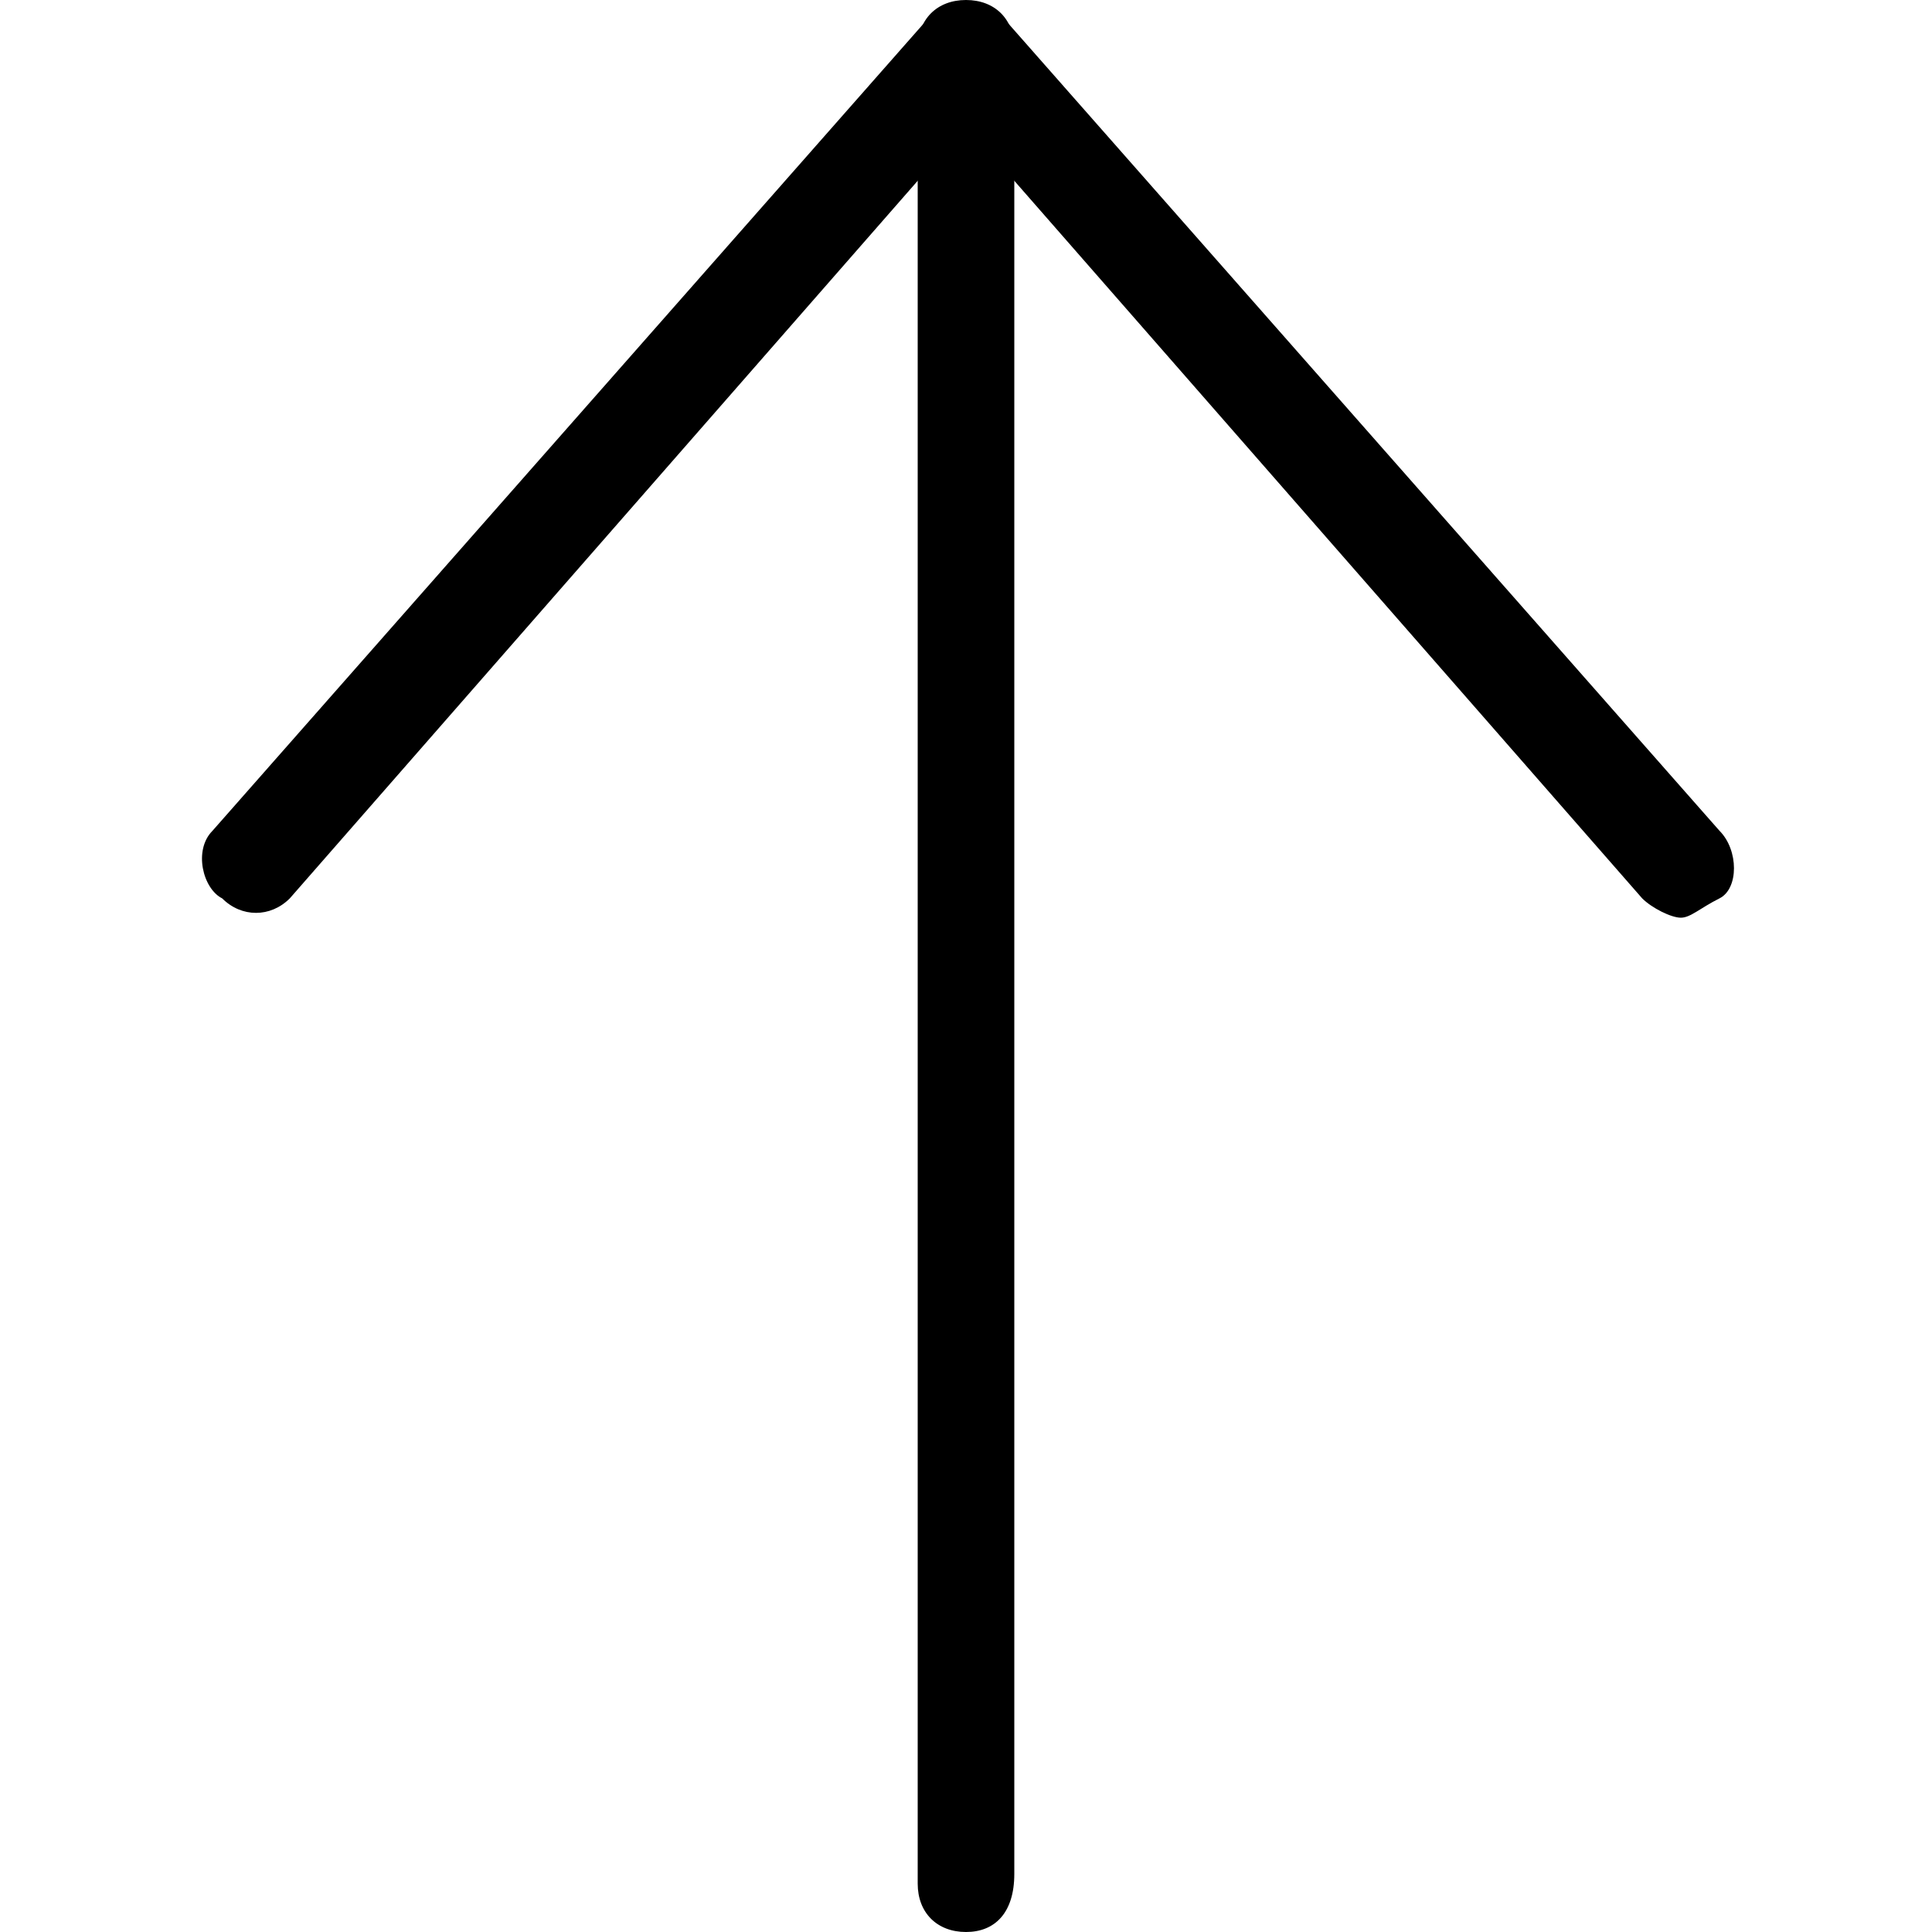
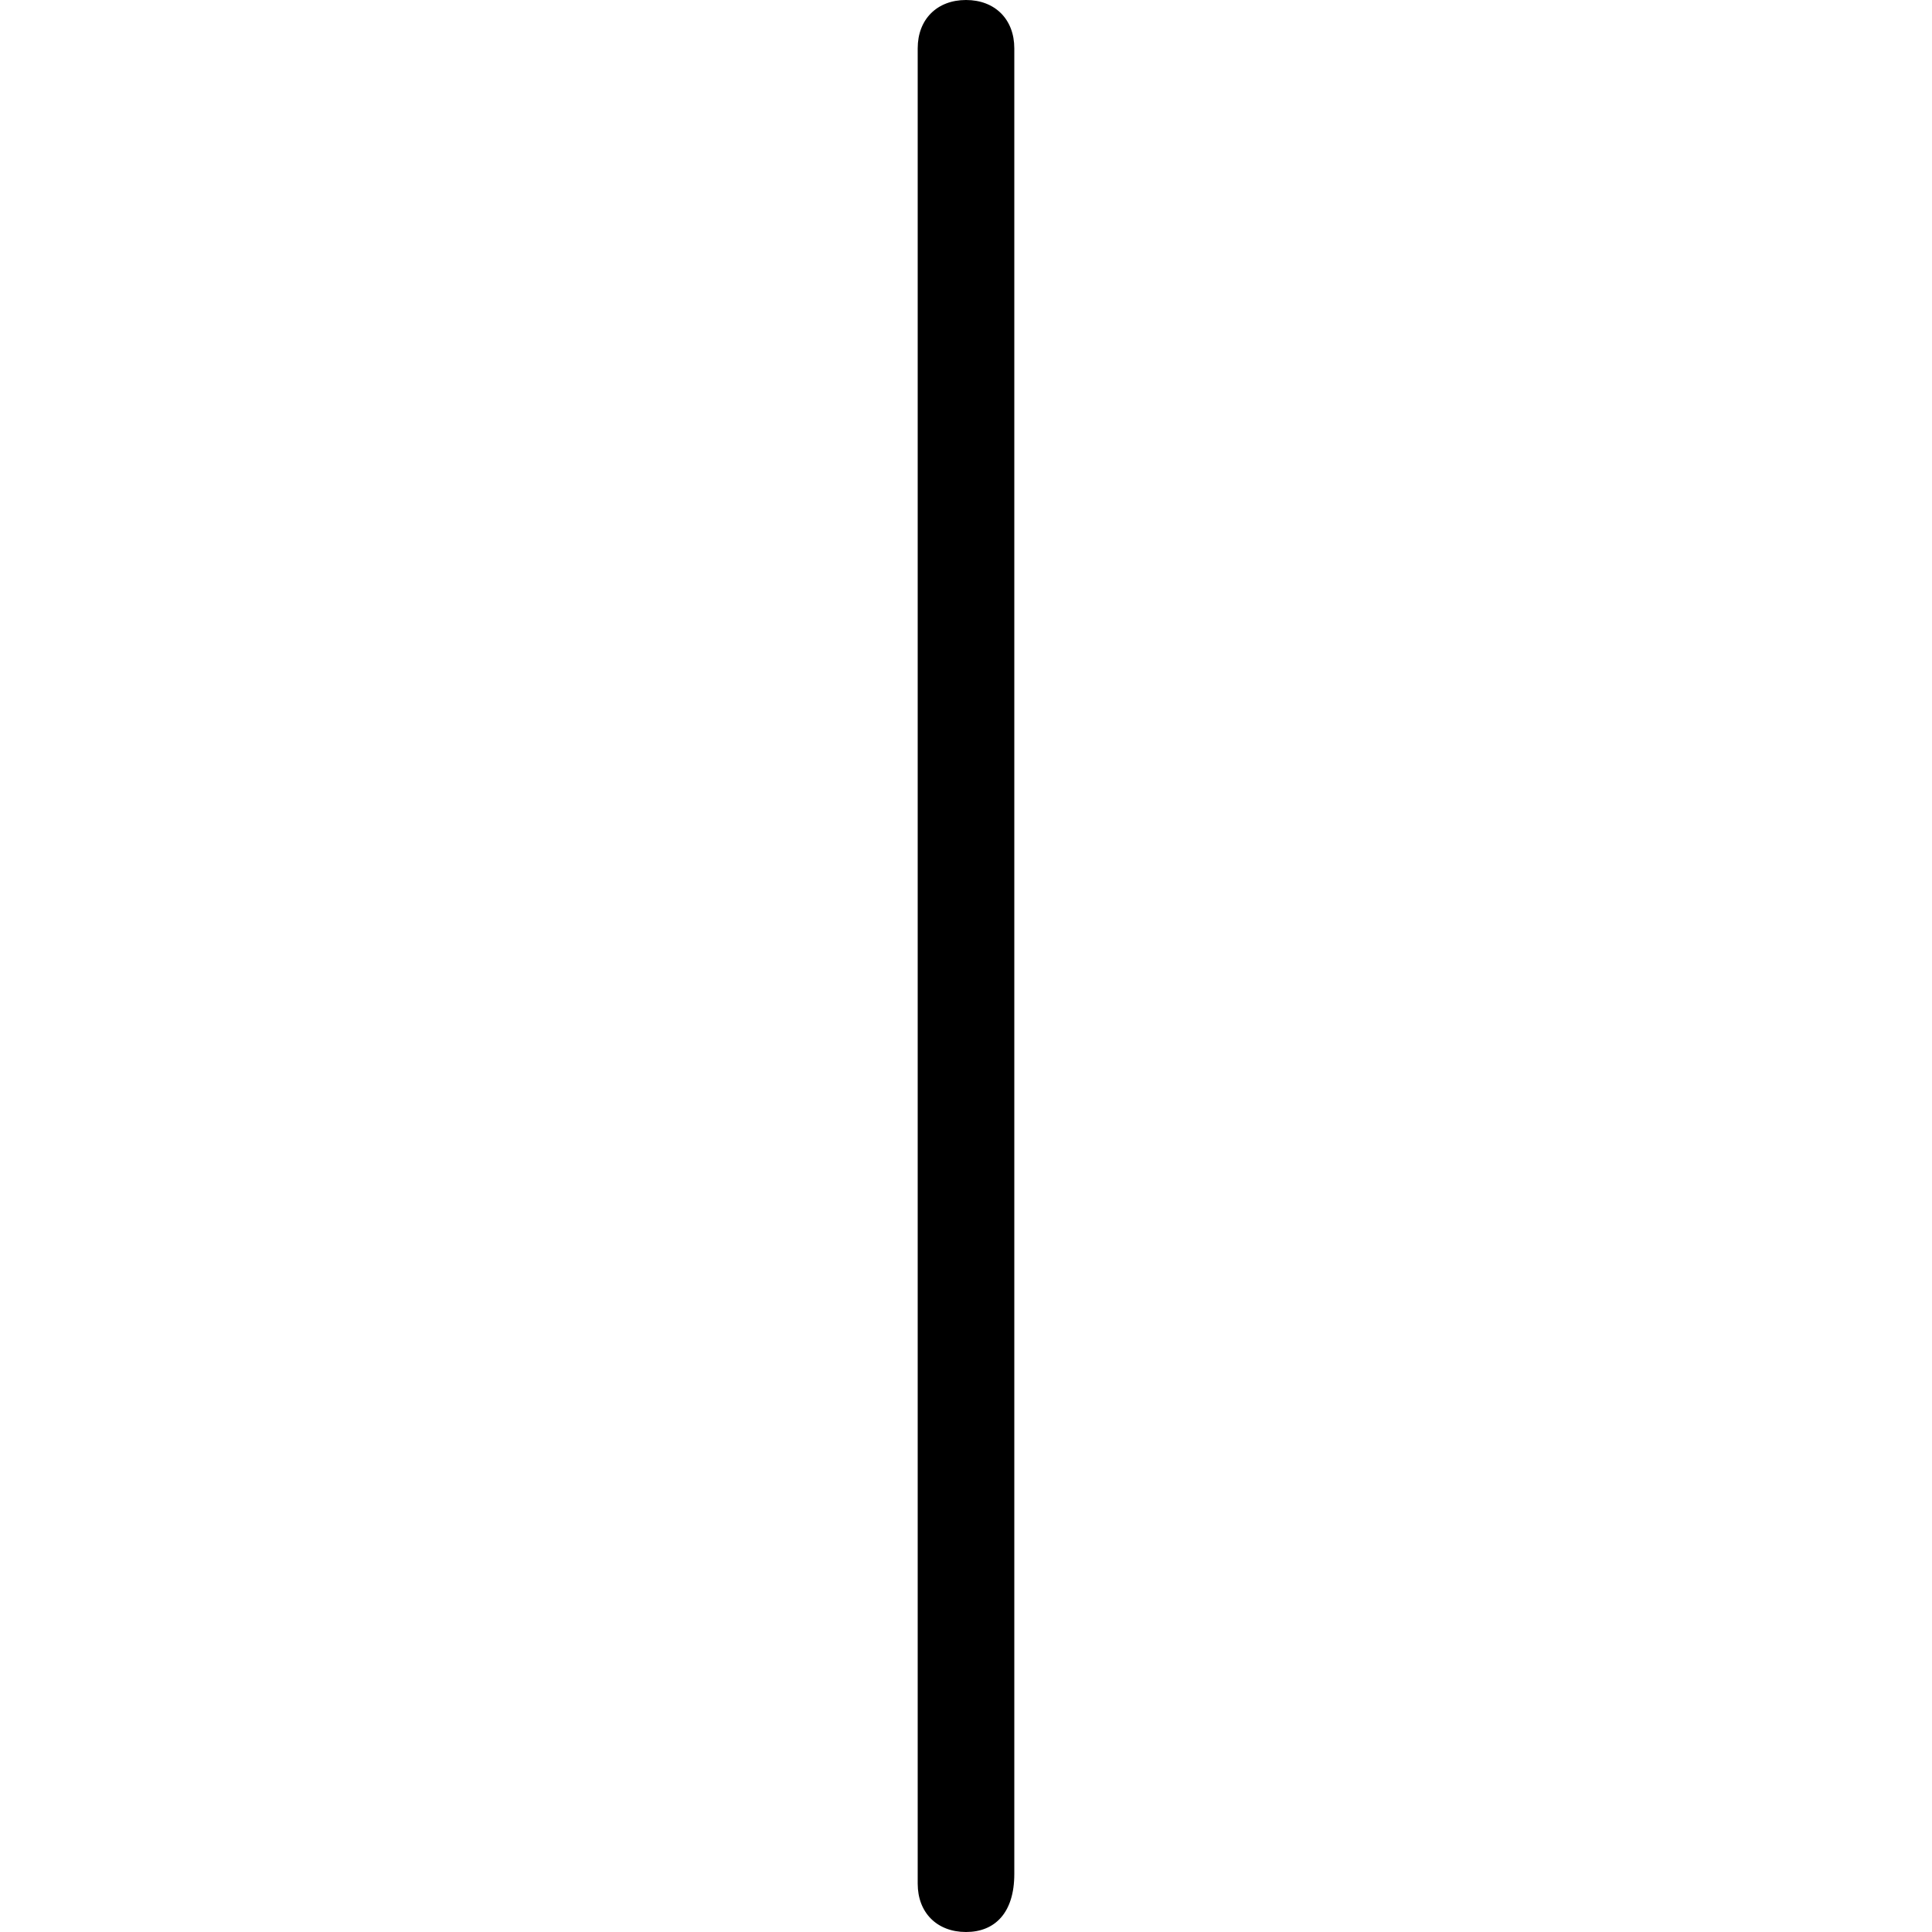
<svg xmlns="http://www.w3.org/2000/svg" version="1.1" id="Calque_1" x="0px" y="0px" viewBox="0 0 20 20" style="enable-background:new 0 0 20 20;" xml:space="preserve">
  <g transform="translate(1 1)">
-     <path d="M16.4,8.5c-0.1,0-0.3-0.1-0.4-0.2l-7-8l-7,8c-0.2,0.2-0.5,0.2-0.7,0C1.1,8.2,1,7.8,1.2,7.6l7.4-8.4C8.8-1,9.2-1,9.4-0.8   l7.4,8.4c0.2,0.2,0.2,0.6,0,0.7C16.6,8.4,16.5,8.5,16.4,8.5z" />
    <path d="M9,19c-0.3,0-0.5-0.2-0.5-0.5V-0.5C8.5-0.8,8.7-1,9-1s0.5,0.2,0.5,0.5v18.9C9.5,18.8,9.3,19,9,19z" />
  </g>
</svg>